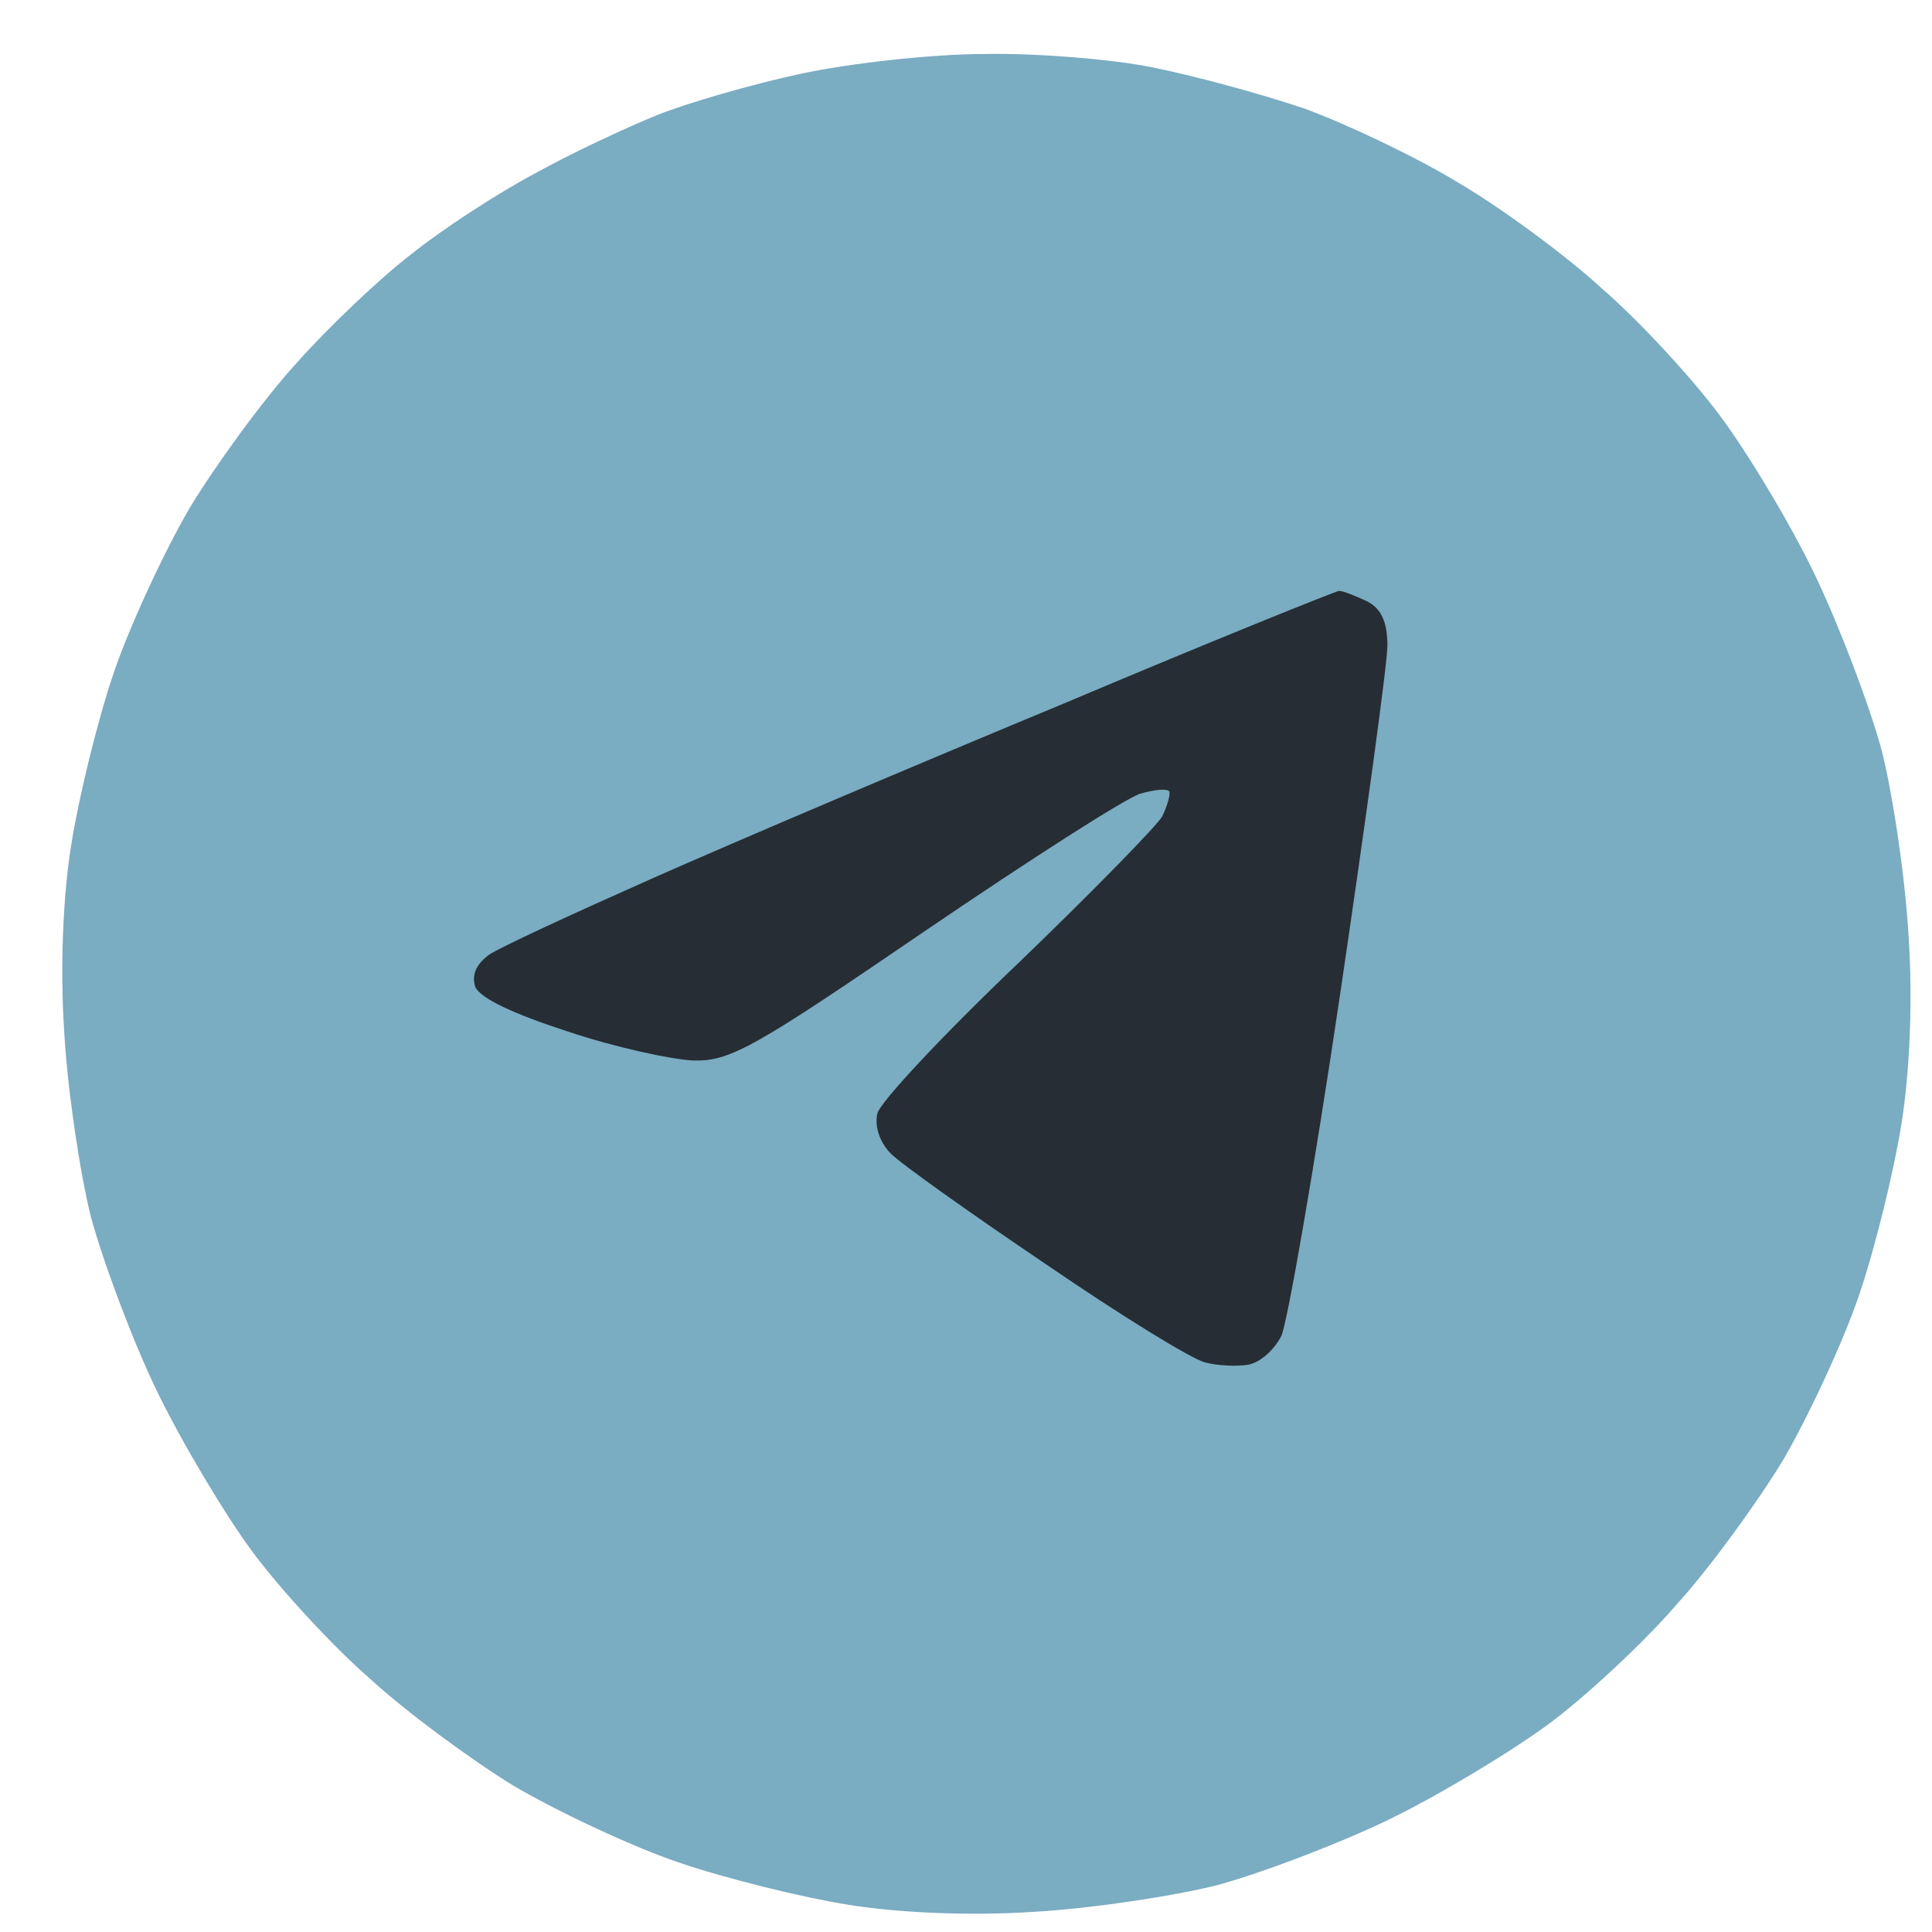
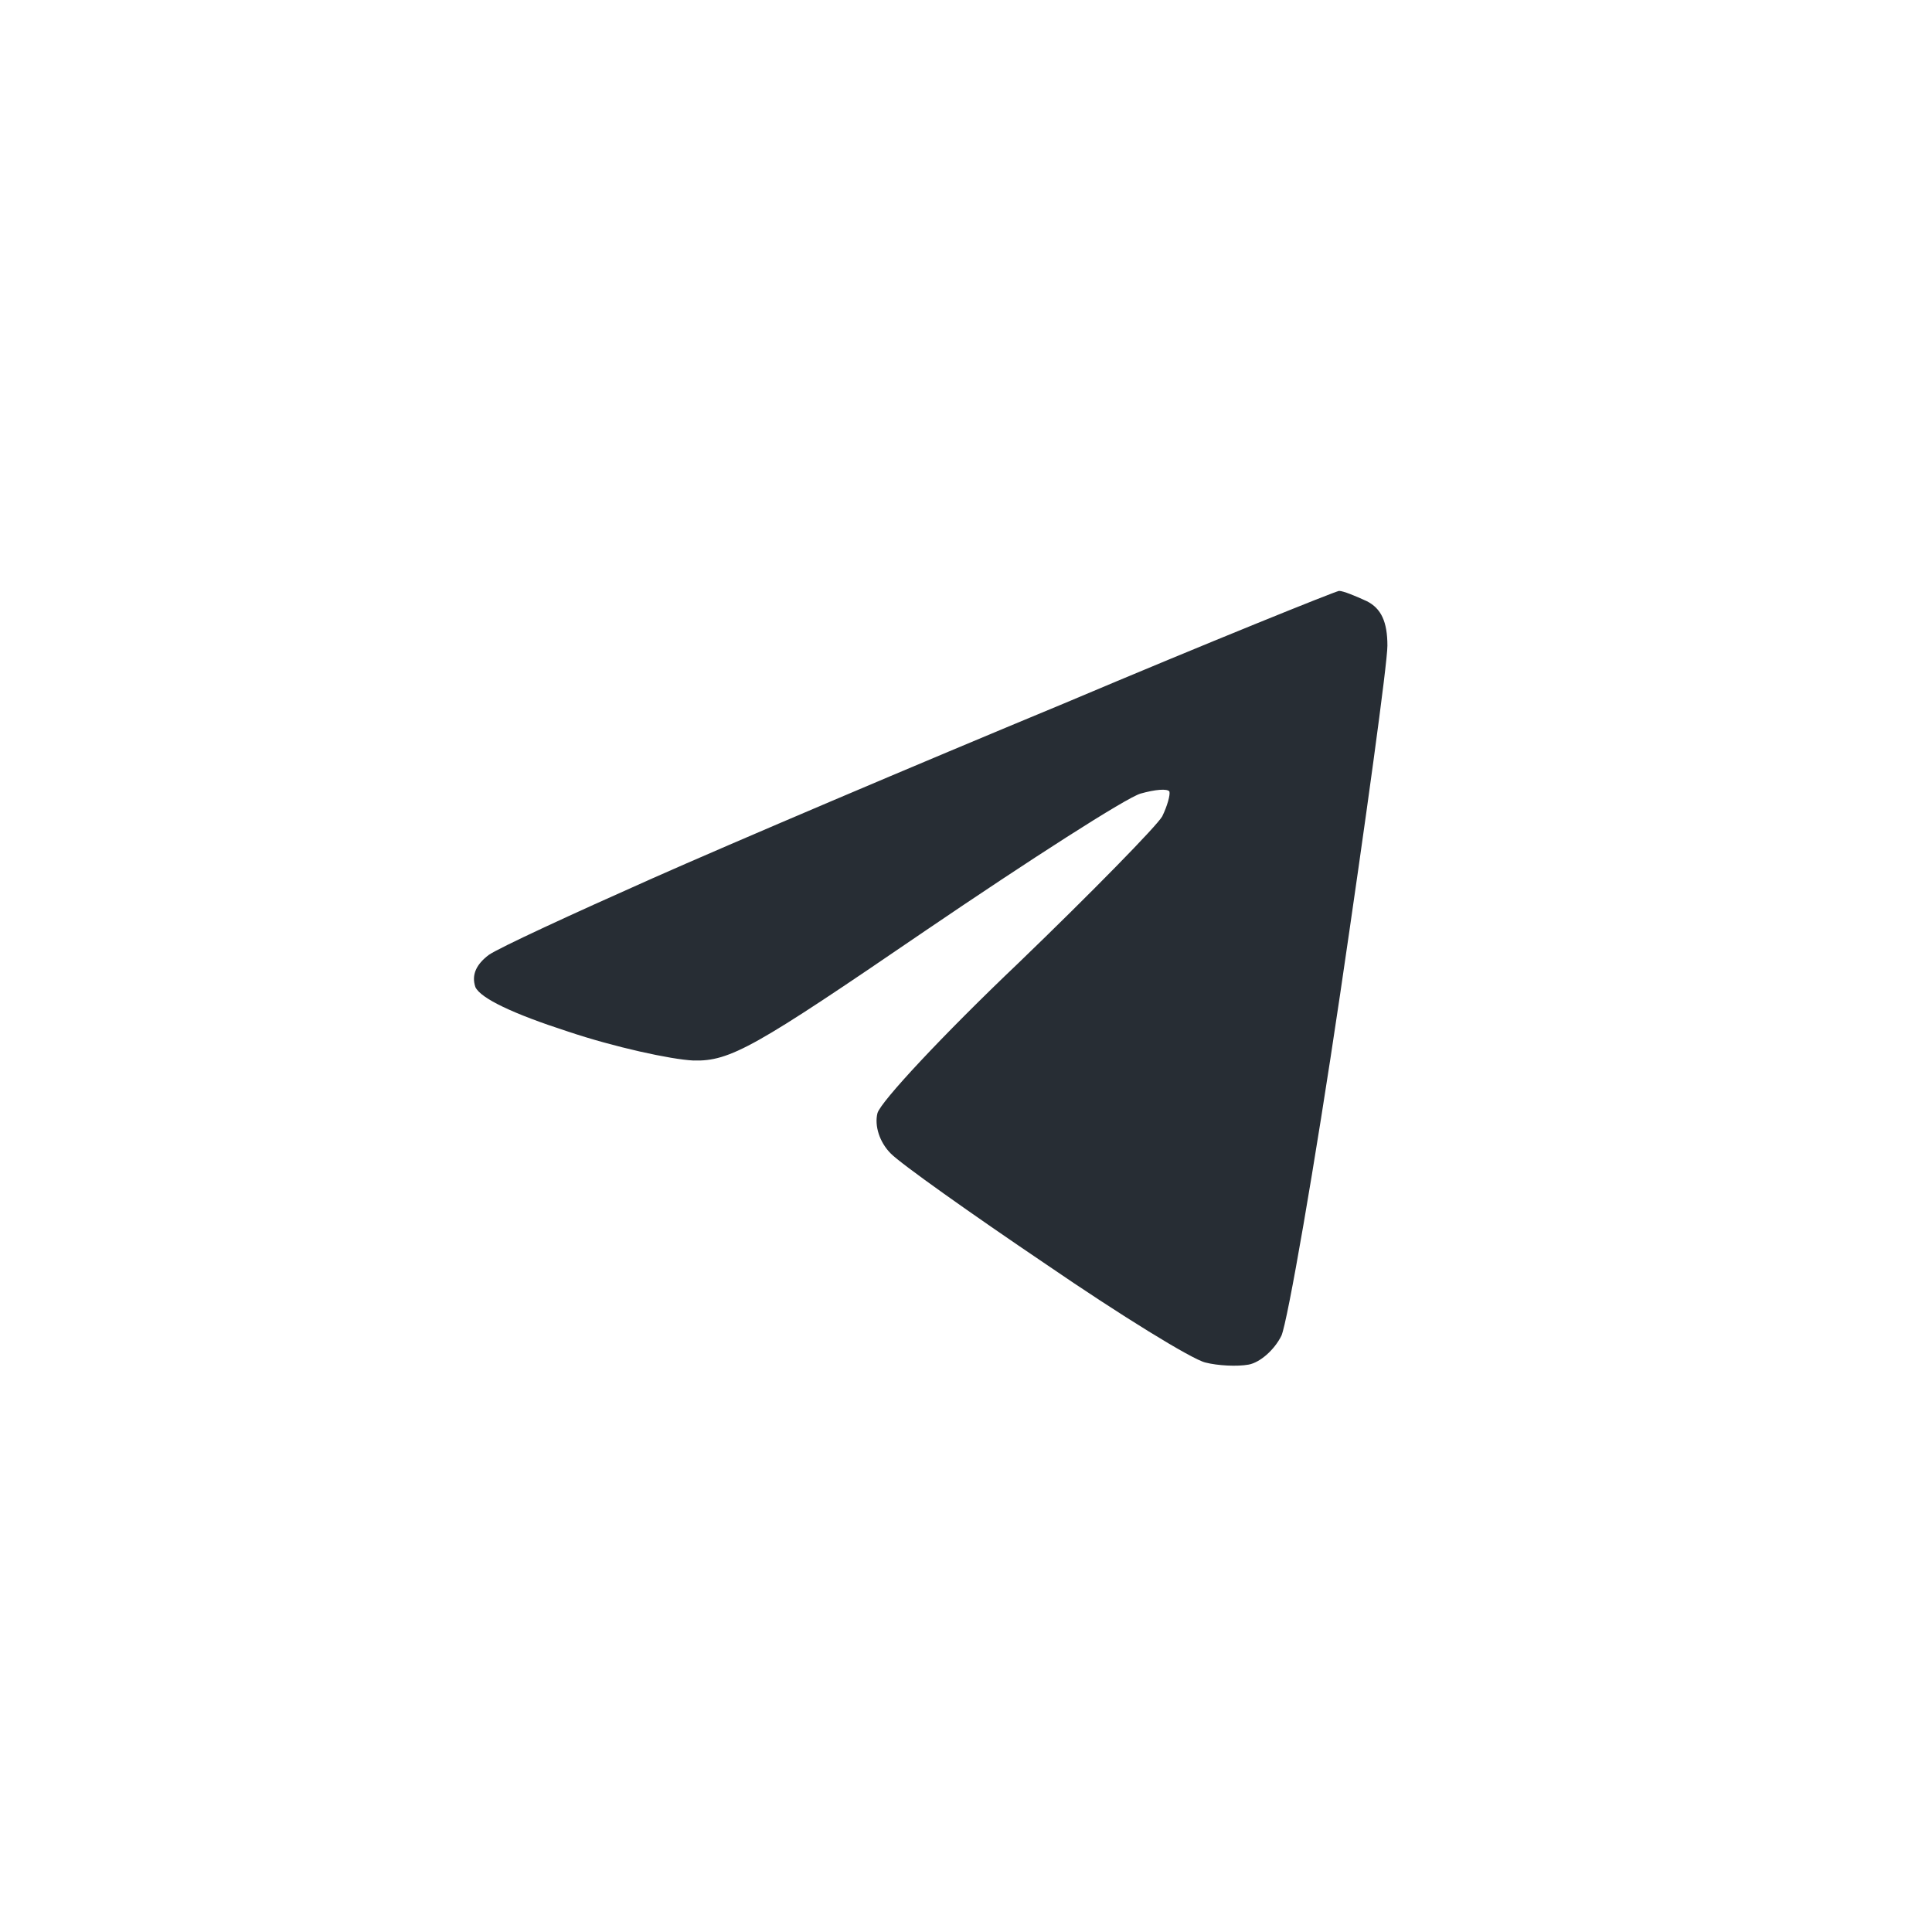
<svg xmlns="http://www.w3.org/2000/svg" width="25" height="25" viewBox="0 0 25 25" fill="none">
-   <path d="M8.506 1.488C8.906 1.328 9.744 1.087 10.369 0.953C10.994 0.819 12.059 0.699 12.737 0.699C13.403 0.685 14.4 0.766 14.919 0.873C15.451 0.98 16.343 1.221 16.888 1.408C17.434 1.609 18.339 2.037 18.884 2.372C19.43 2.693 20.268 3.309 20.733 3.737C21.212 4.152 21.891 4.888 22.25 5.37C22.61 5.852 23.168 6.776 23.488 7.445C23.807 8.114 24.193 9.132 24.352 9.721C24.499 10.31 24.658 11.394 24.698 12.13C24.752 12.947 24.712 13.884 24.605 14.54C24.512 15.129 24.273 16.119 24.06 16.748C23.847 17.378 23.394 18.341 23.075 18.89C22.742 19.439 22.131 20.282 21.705 20.751C21.292 21.233 20.561 21.915 20.082 22.277C19.603 22.638 18.671 23.2 18.019 23.522C17.367 23.843 16.343 24.231 15.758 24.392C15.172 24.539 14.094 24.7 13.363 24.74C12.551 24.793 11.62 24.753 10.968 24.646C10.382 24.552 9.398 24.311 8.773 24.097C8.147 23.883 7.189 23.428 6.644 23.107C6.098 22.772 5.26 22.156 4.794 21.728C4.315 21.313 3.637 20.577 3.278 20.095C2.918 19.613 2.36 18.676 2.04 18.02C1.721 17.364 1.335 16.333 1.176 15.744C1.029 15.155 0.87 14.071 0.83 13.335C0.776 12.518 0.816 11.581 0.923 10.925C1.016 10.336 1.255 9.346 1.468 8.717C1.681 8.088 2.133 7.124 2.453 6.575C2.785 6.026 3.397 5.183 3.823 4.714C4.236 4.246 4.914 3.603 5.313 3.296C5.712 2.974 6.431 2.506 6.91 2.251C7.389 1.984 8.107 1.649 8.506 1.488Z" fill="#7AACC2" />
  <path d="M8.44 11.367C9.464 10.912 11.859 9.894 13.762 9.105C15.664 8.301 17.261 7.659 17.327 7.646C17.381 7.646 17.54 7.712 17.686 7.779C17.873 7.873 17.953 8.047 17.953 8.355C17.953 8.583 17.673 10.617 17.341 12.866C17.008 15.115 16.662 17.096 16.582 17.283C16.489 17.471 16.303 17.631 16.157 17.658C16.01 17.685 15.757 17.672 15.598 17.631C15.425 17.591 14.493 17.016 13.536 16.36C12.564 15.704 11.659 15.061 11.527 14.927C11.38 14.78 11.314 14.566 11.354 14.405C11.393 14.258 12.205 13.388 13.176 12.464C14.134 11.541 14.972 10.684 15.039 10.564C15.105 10.43 15.145 10.283 15.132 10.242C15.105 10.202 14.946 10.216 14.759 10.269C14.573 10.323 13.323 11.126 11.966 12.049C9.77 13.549 9.451 13.736 8.972 13.723C8.679 13.709 7.947 13.549 7.349 13.348C6.644 13.12 6.218 12.919 6.151 12.772C6.098 12.612 6.165 12.478 6.324 12.357C6.457 12.264 7.415 11.822 8.44 11.367Z" fill="#272D34" />
</svg>